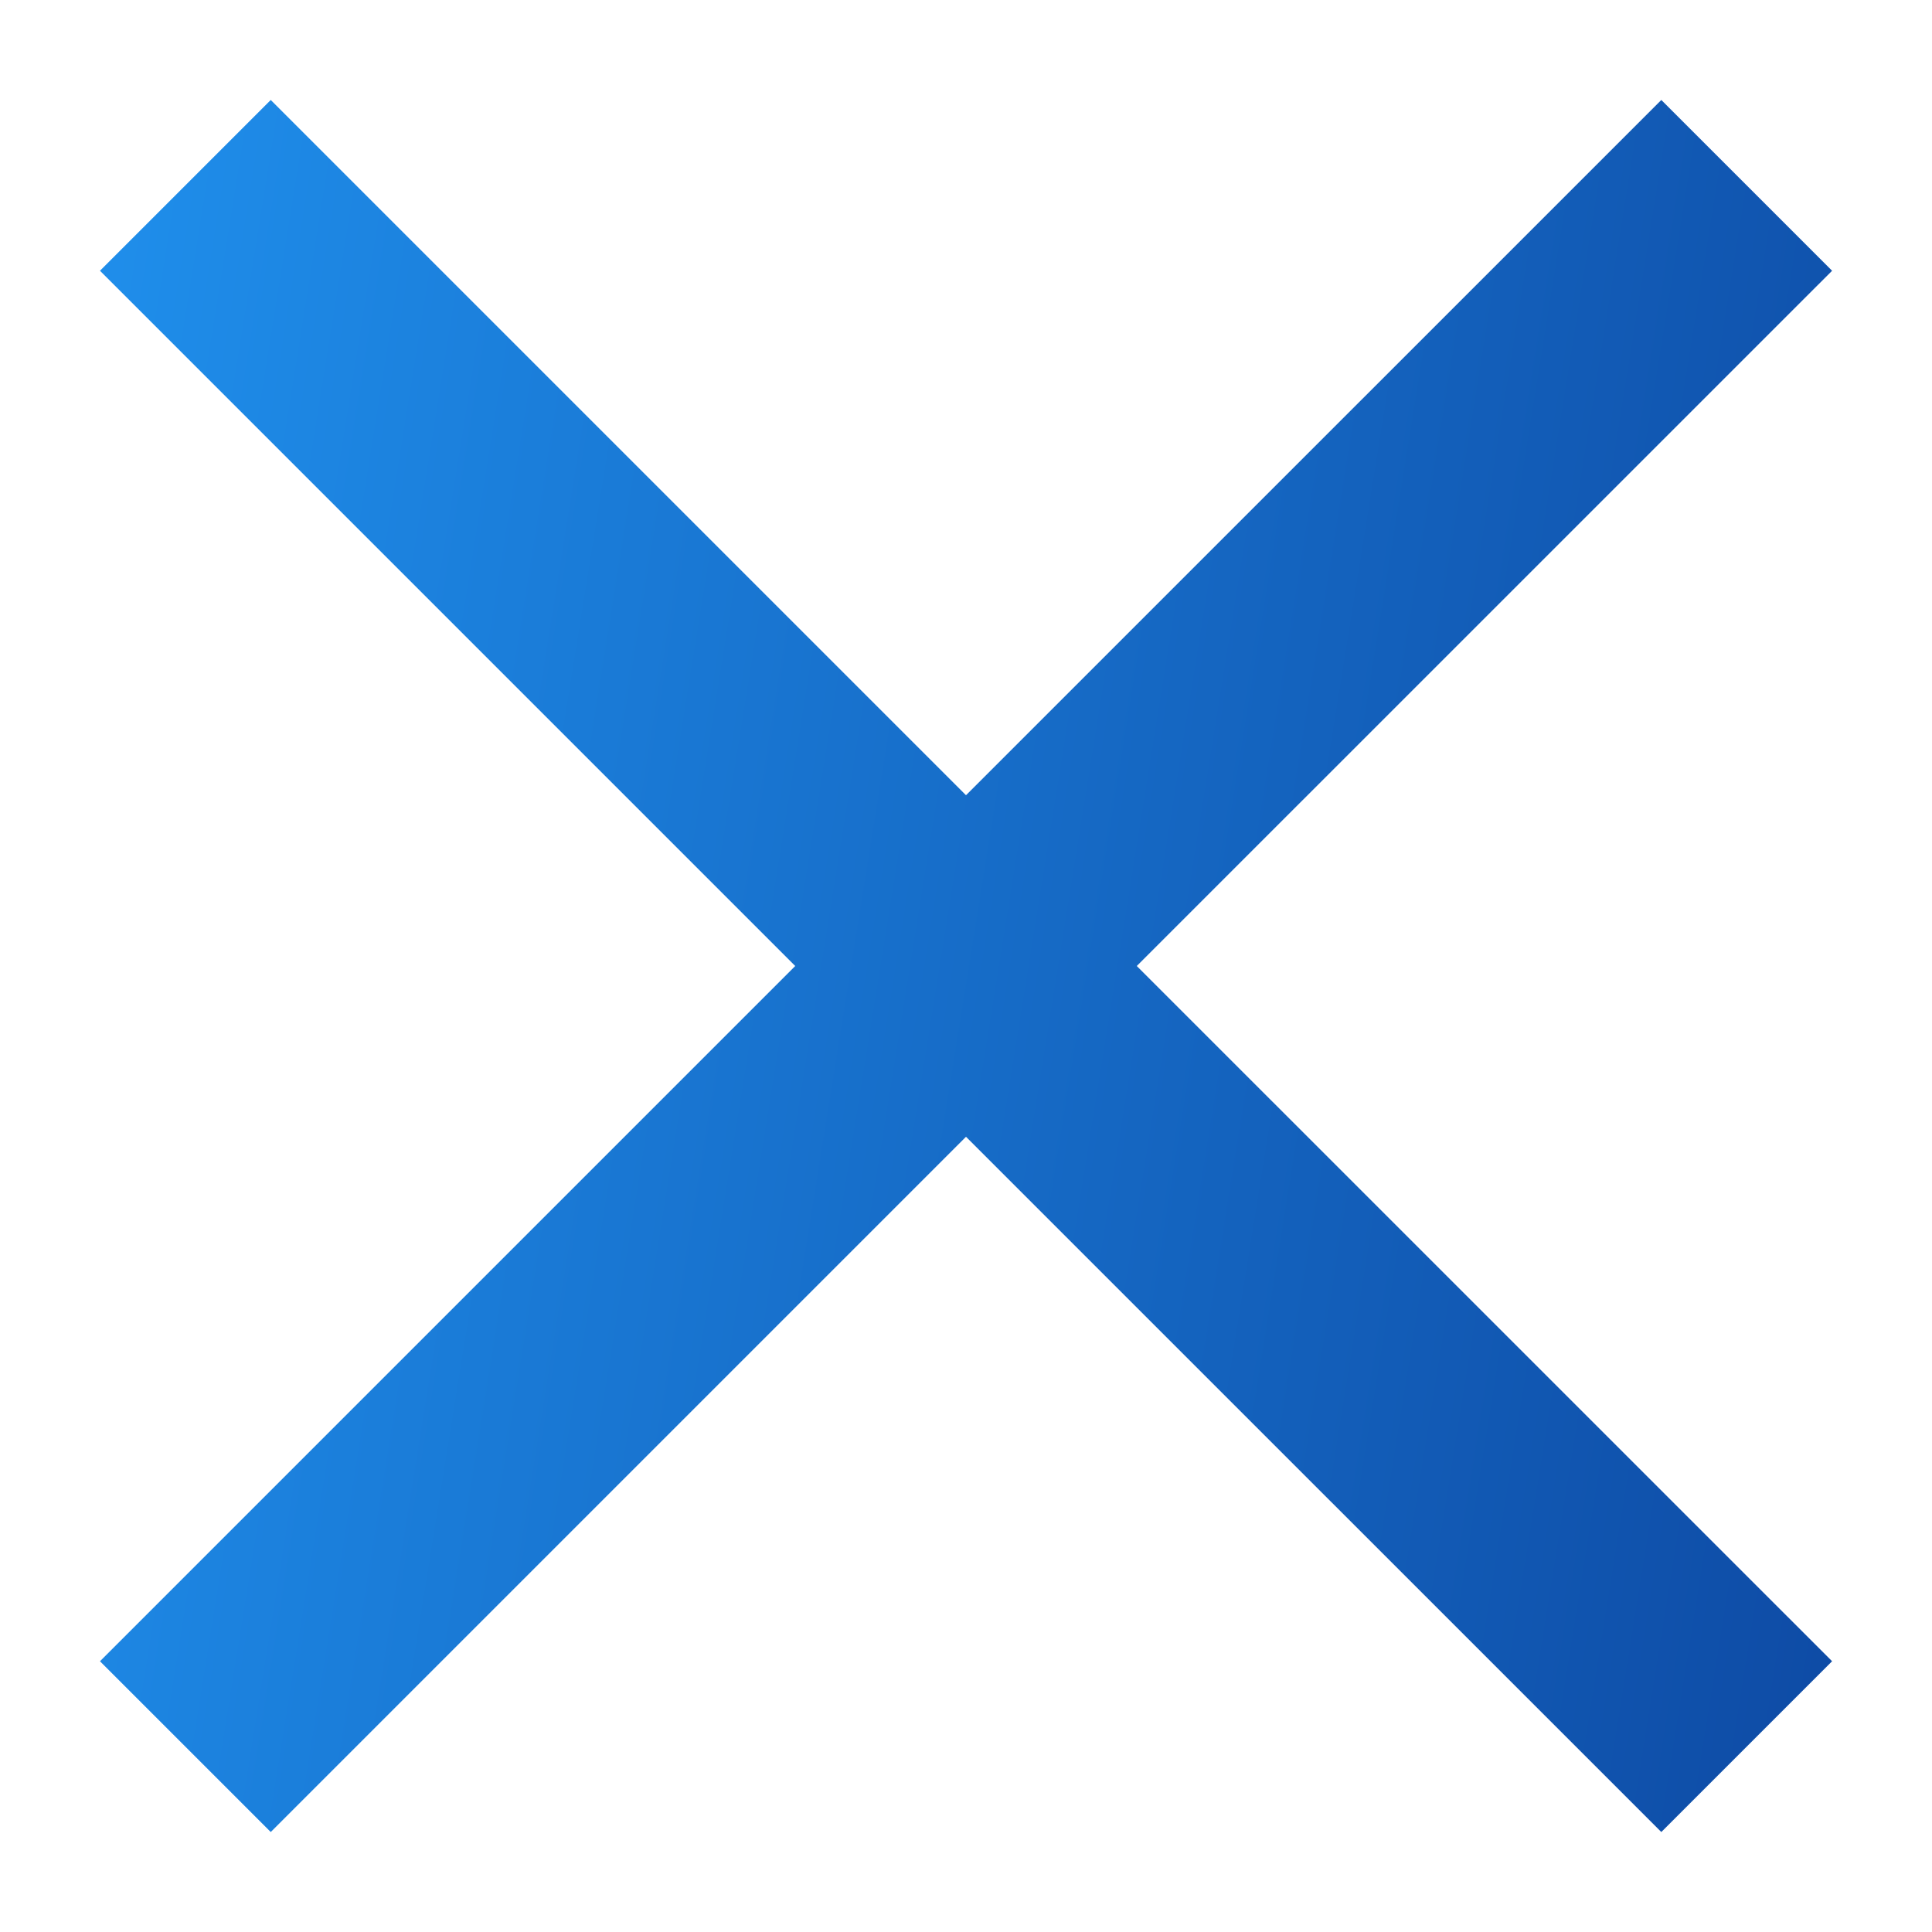
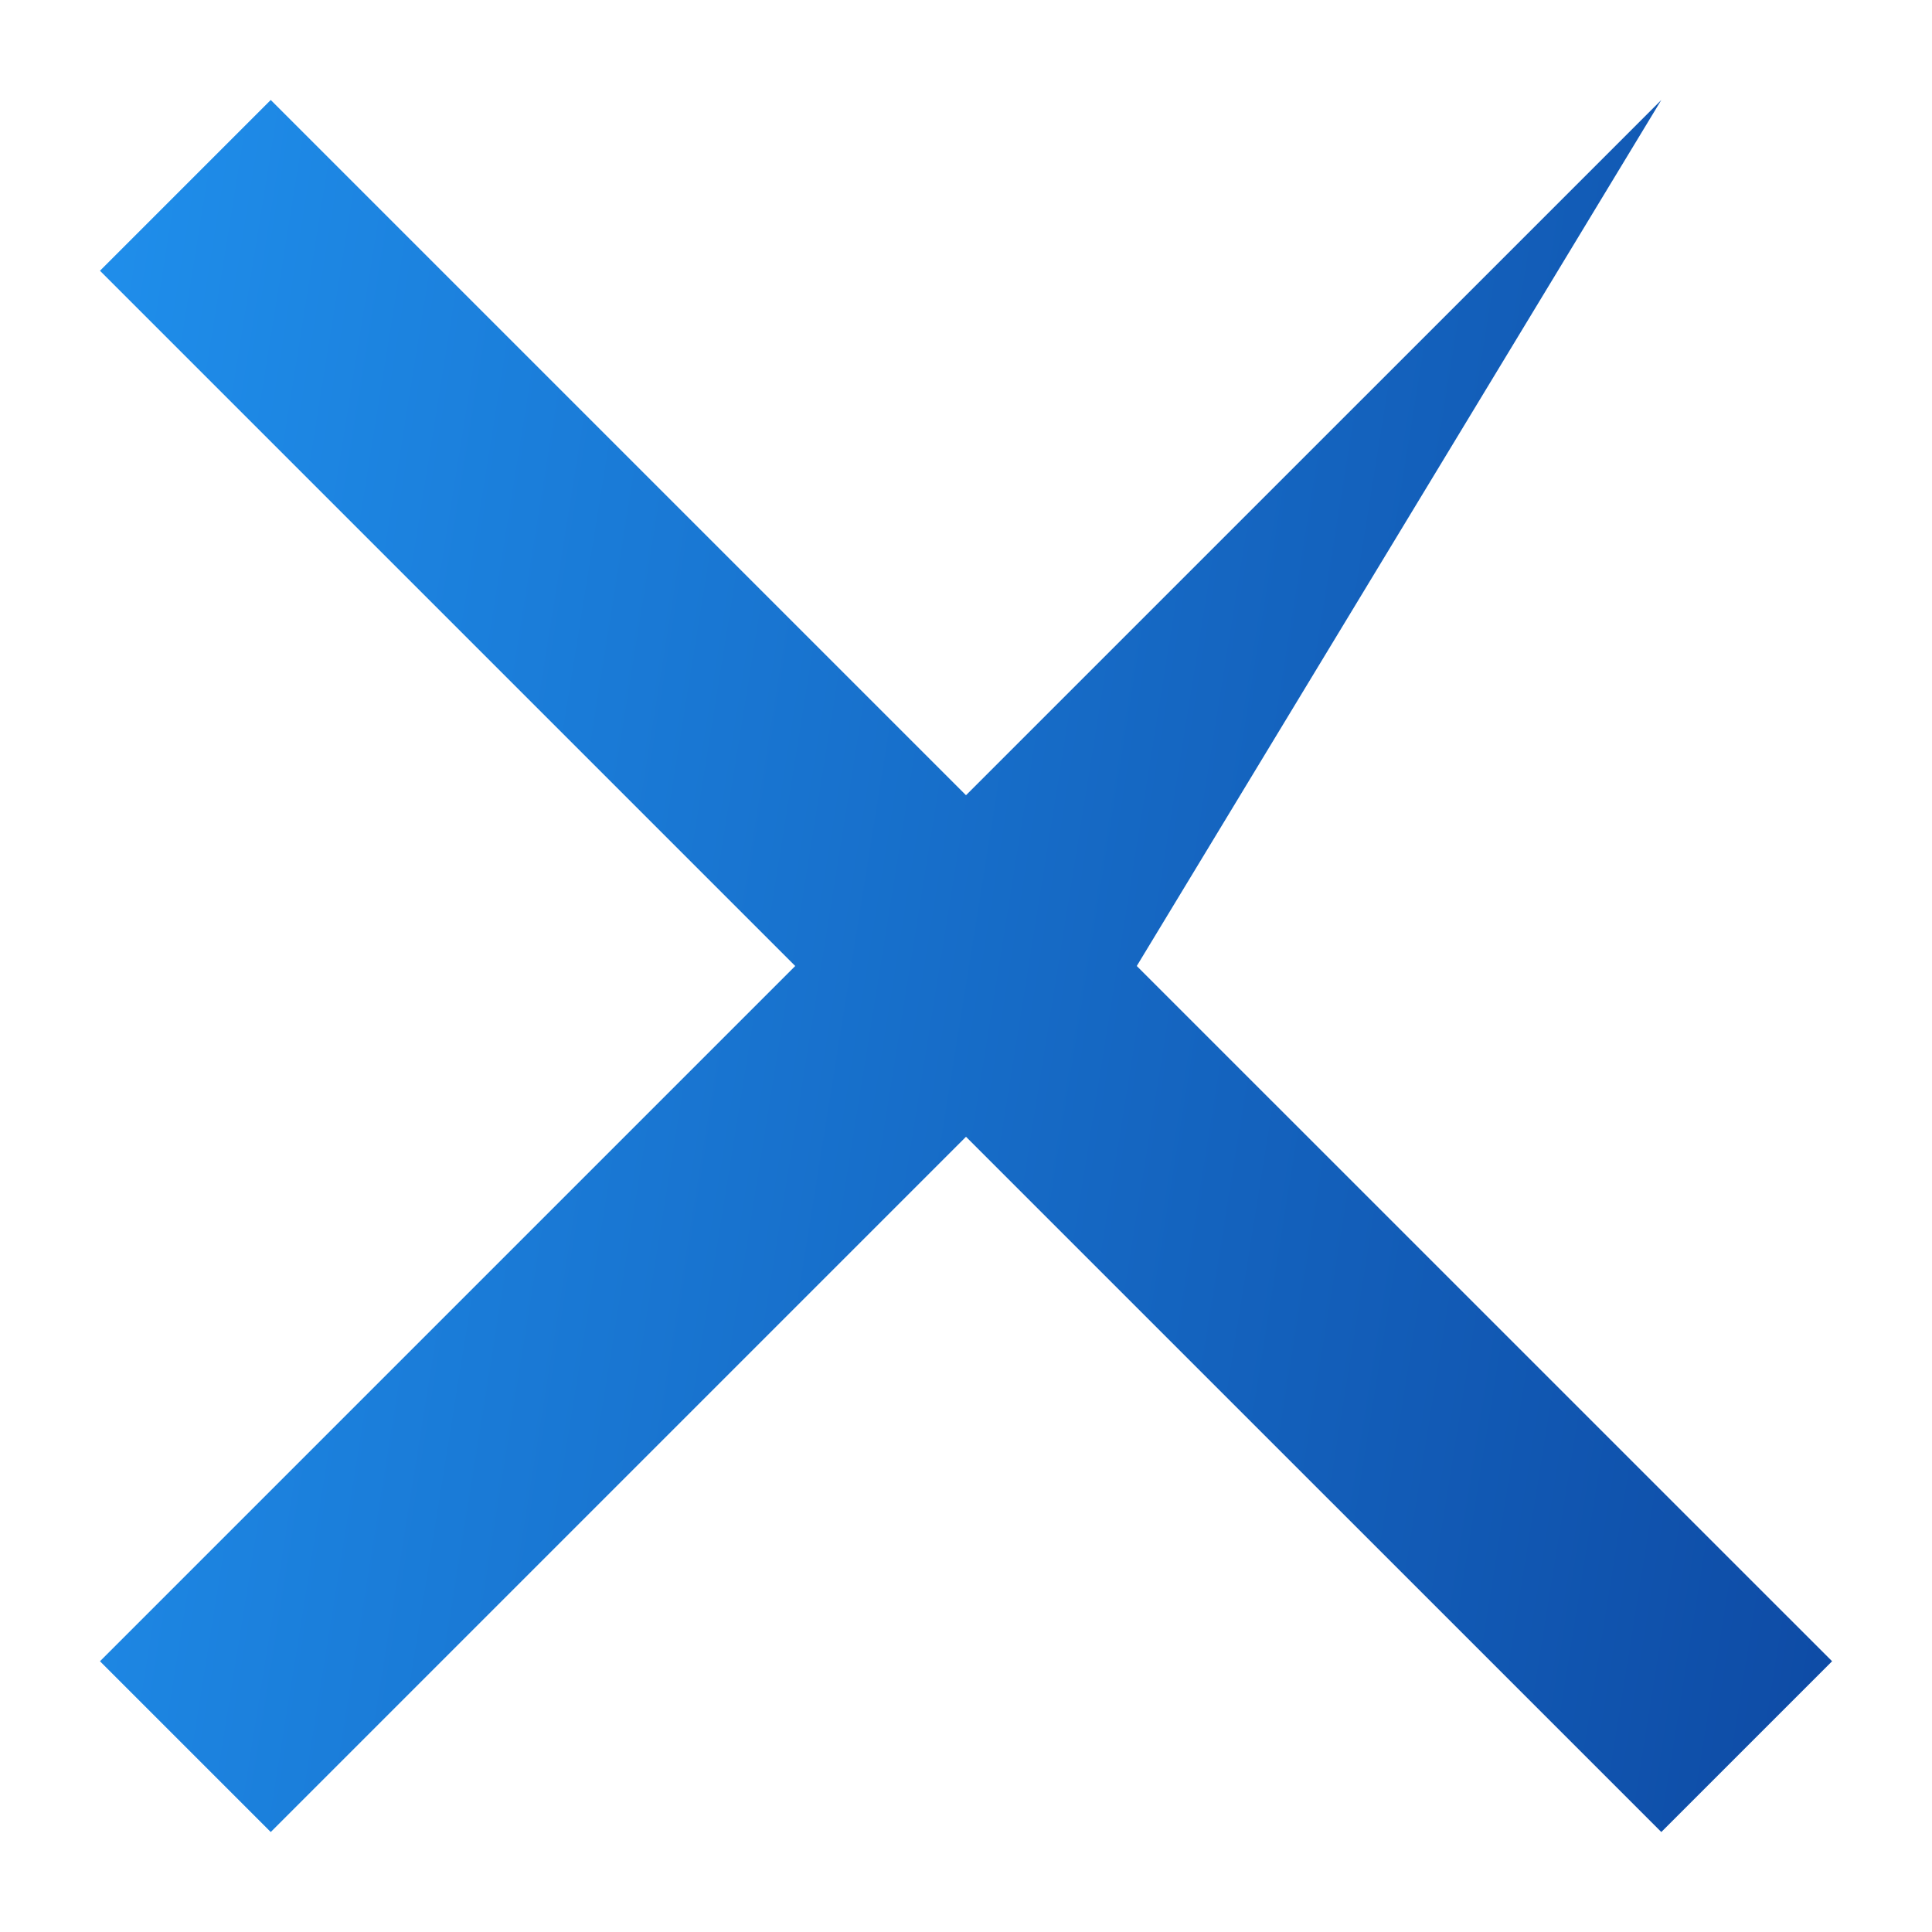
<svg xmlns="http://www.w3.org/2000/svg" width="28" height="28" viewBox="0 0 28 28" fill="none">
-   <path fill-rule="evenodd" clip-rule="evenodd" d="M14 16.475L24.077 26.551L26.552 24.076L16.475 14L26.552 3.924L24.077 1.449L14 11.525L3.924 1.449L1.449 3.924L11.525 14L1.449 24.076L3.924 26.551L14 16.475Z" fill="url(#close-linear)" />
+   <path fill-rule="evenodd" clip-rule="evenodd" d="M14 16.475L24.077 26.551L26.552 24.076L16.475 14L24.077 1.449L14 11.525L3.924 1.449L1.449 3.924L11.525 14L1.449 24.076L3.924 26.551L14 16.475Z" fill="url(#close-linear)" />
  <defs>
    <linearGradient id="close-linear" x1="0.015" y1="-9.533" x2="33.069" y2="-4.224" gradientUnits="userSpaceOnUse">
      <stop stop-color="#2196F3" />
      <stop offset="1" stop-color="#0D47A1" />
    </linearGradient>
  </defs>
</svg>